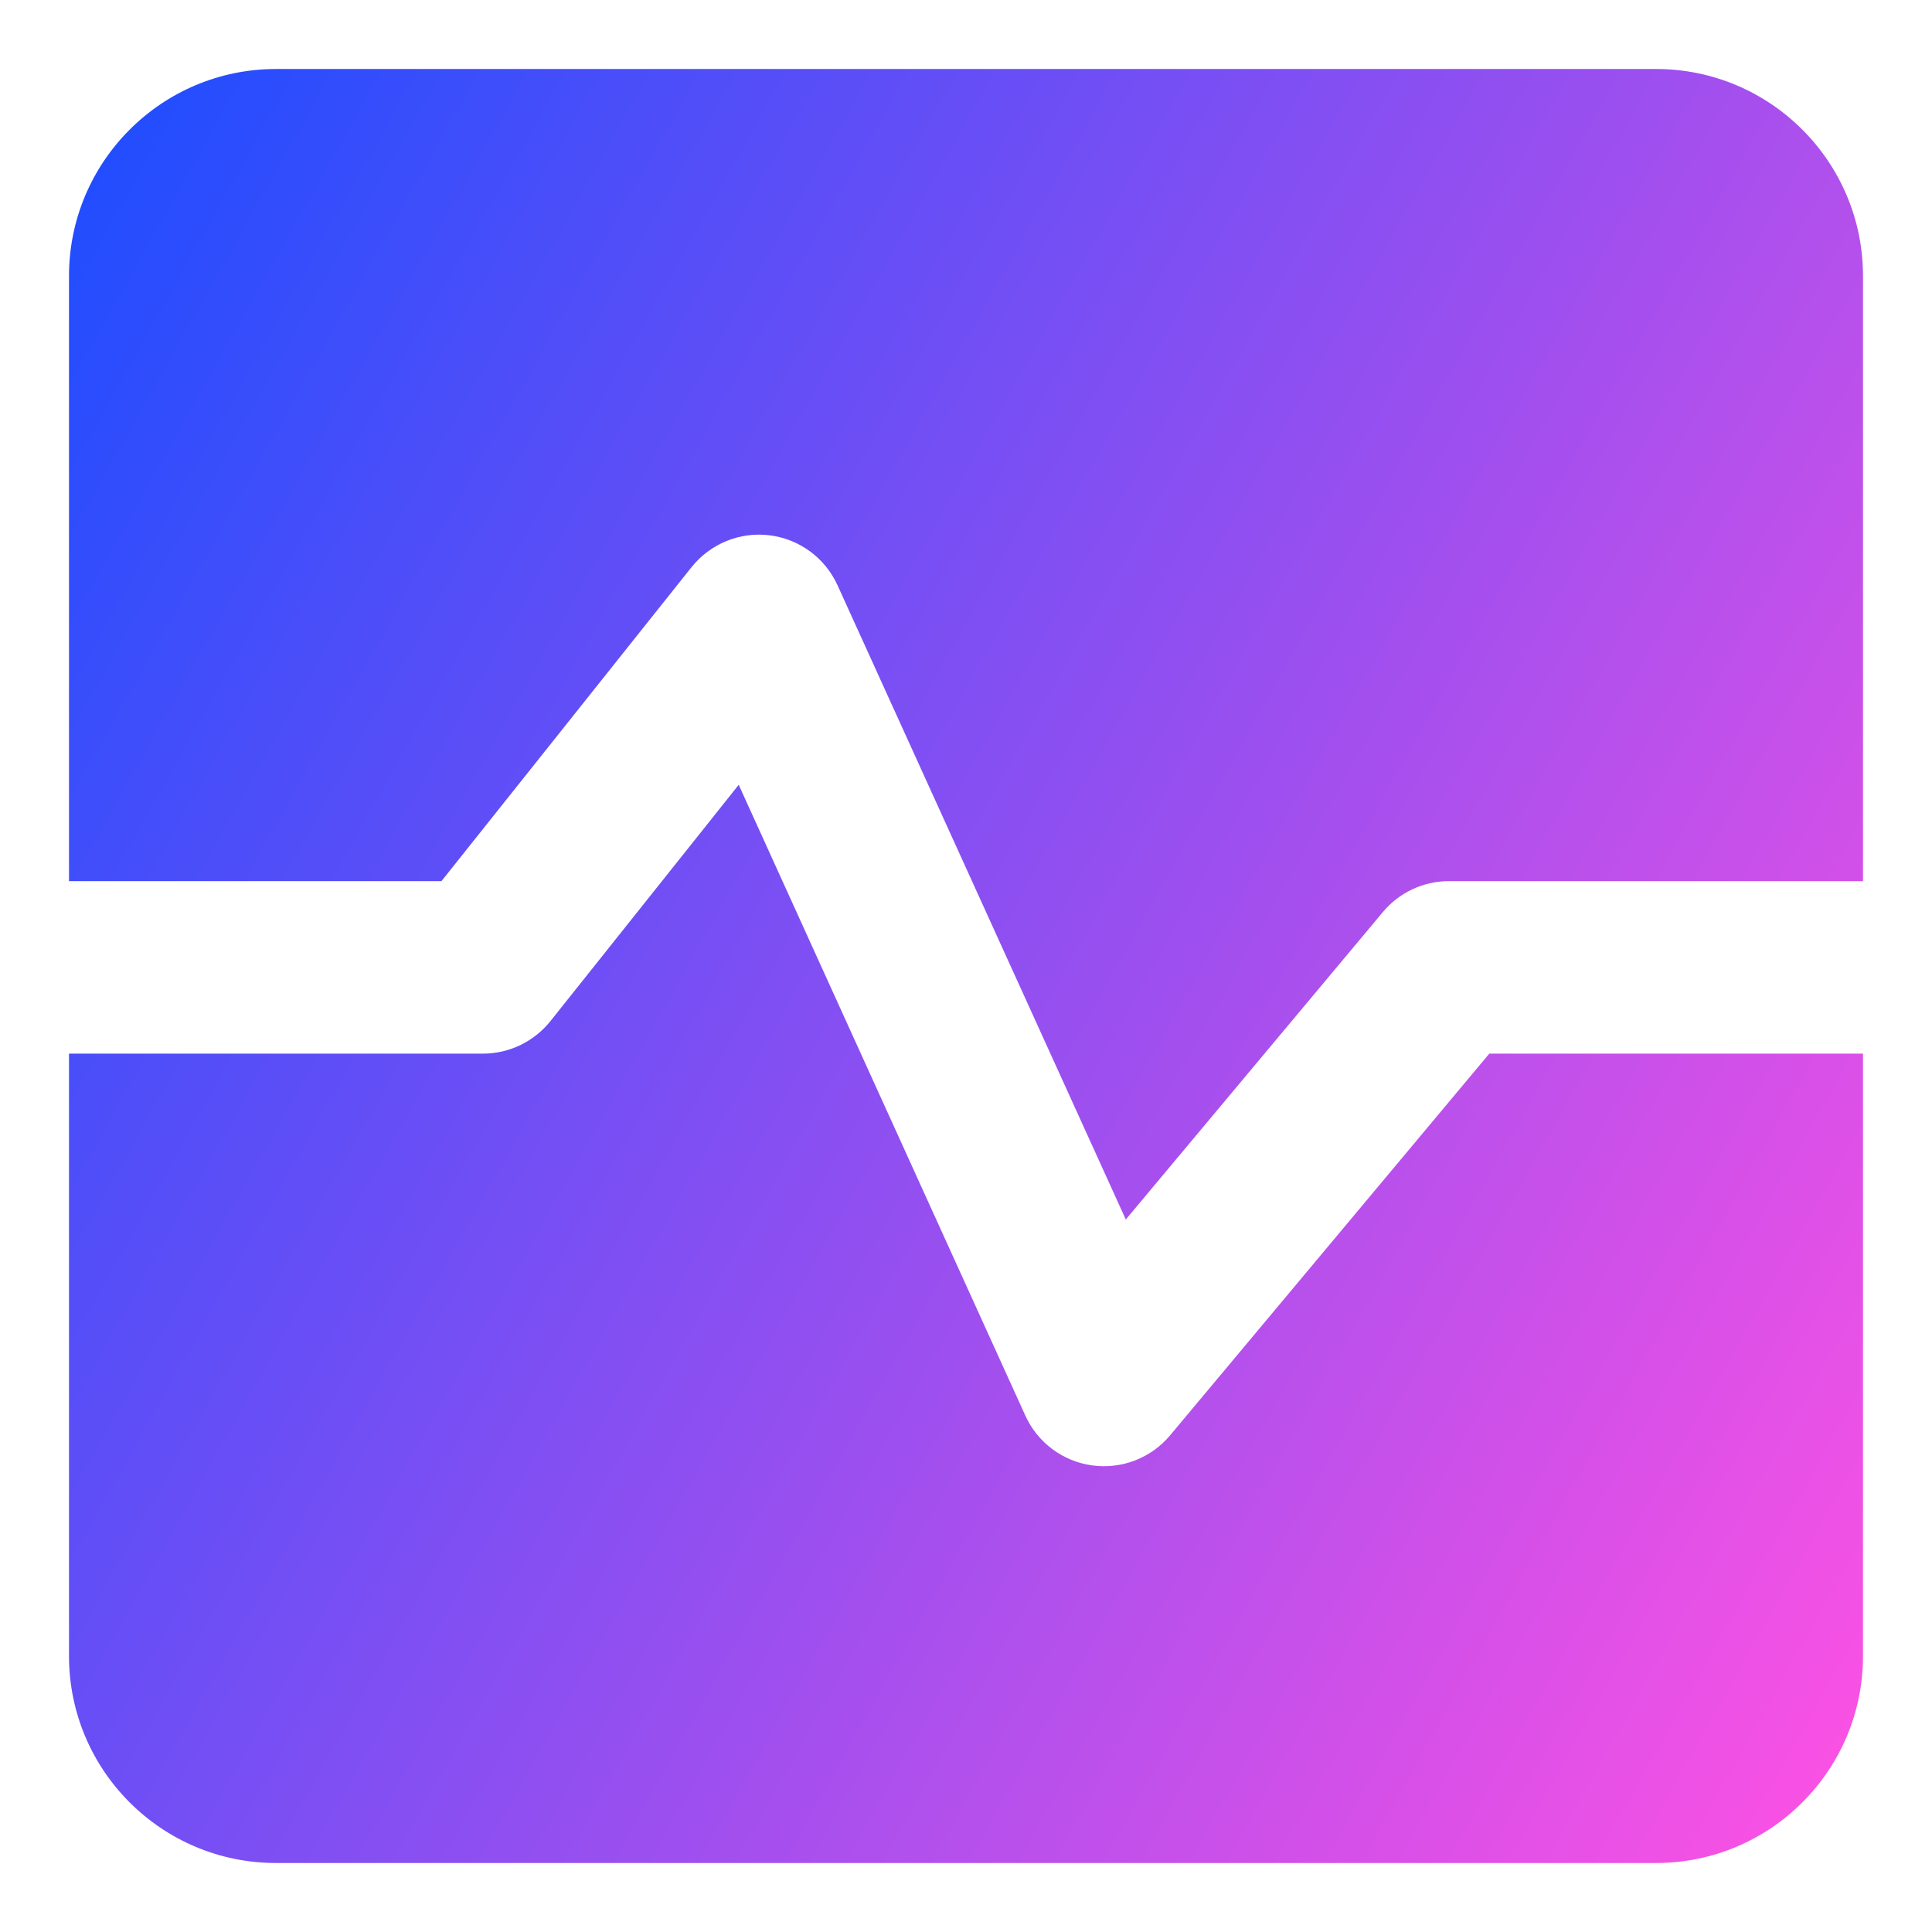
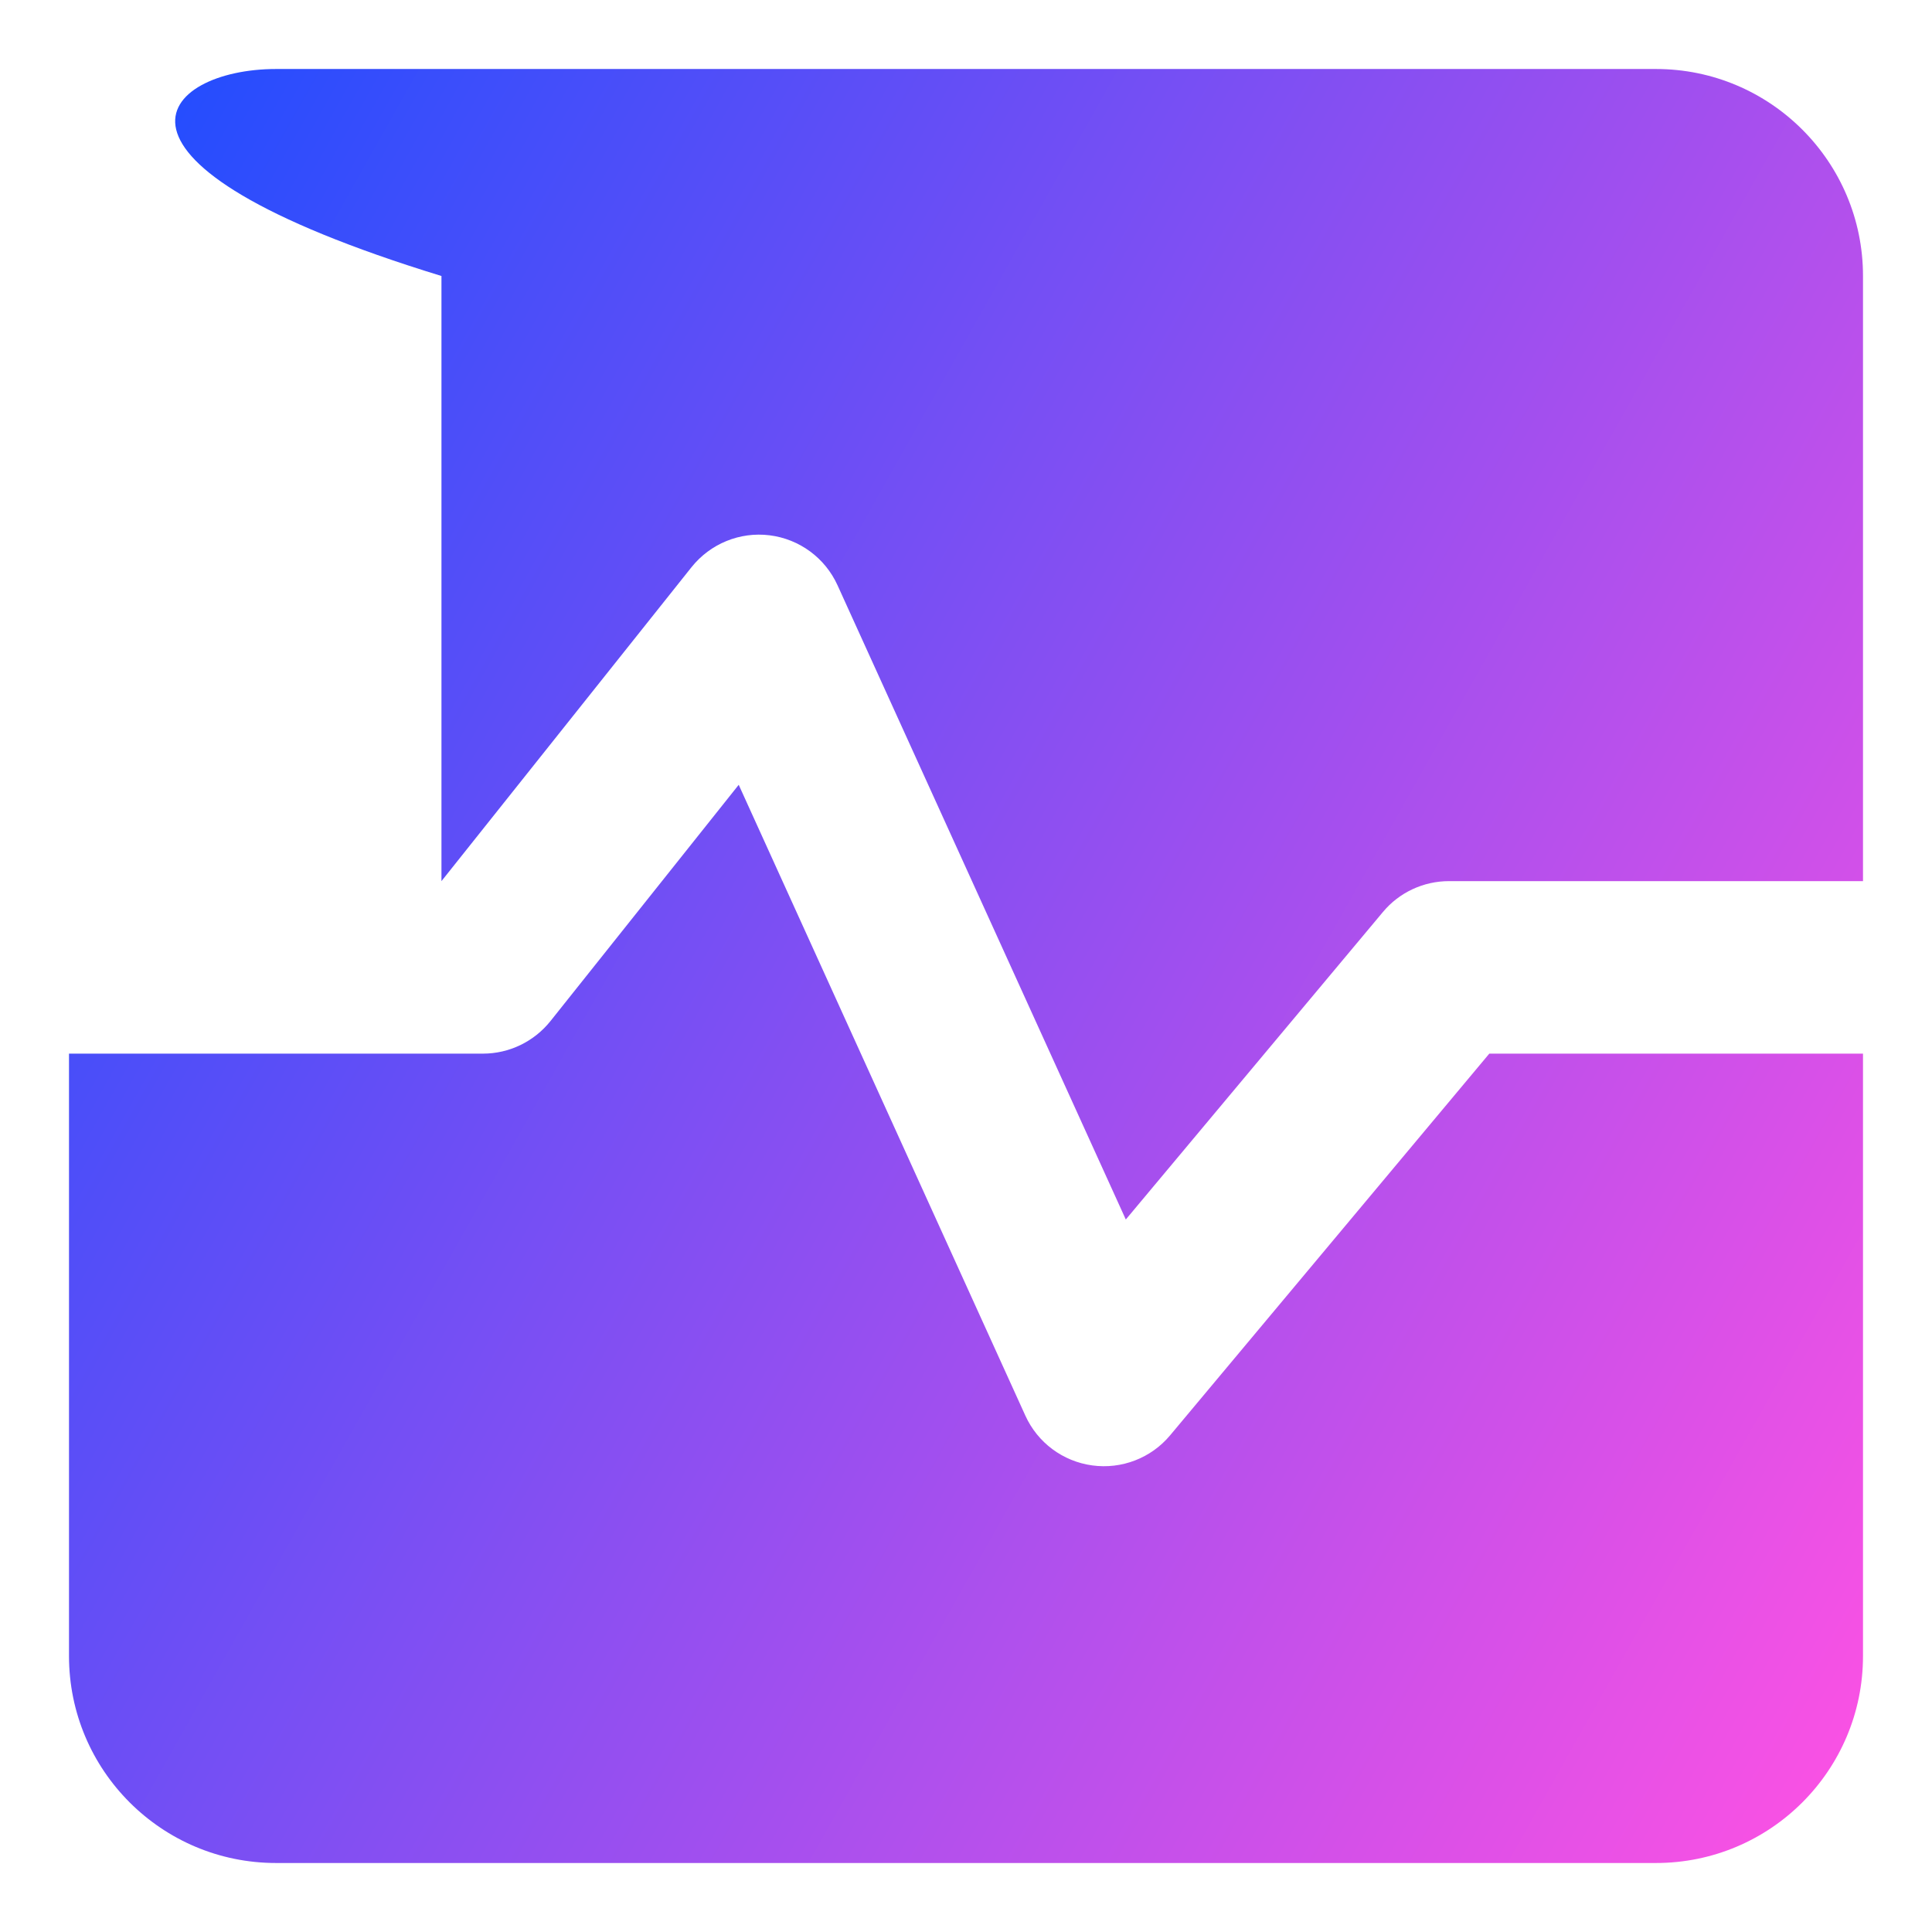
<svg xmlns="http://www.w3.org/2000/svg" fill="none" viewBox="0 0 14 14" id="Wave-Signal-Square--Streamline-Core-Gradient">
  <desc>
    Wave Signal Square Streamline Icon: https://streamlinehq.com
  </desc>
  <g id="Free Gradient/Interface Essential/wave-signal-square--heart-line-stats-beat-square-graph">
-     <path id="Subtract" fill="url(#paint0_linear_14402_8948)" fill-rule="evenodd" d="M2 .5h10c.828 0 1.5.672 1.5 1.5v4.385h-3c-.185 0-.361.082-.479.224L8.158 8.837 6.069 4.241c-.09-.198-.276-.335-.492-.362-.216-.027-.43.061-.566.231L3.199 6.385H.5v-4.385C.5 1.172 1.172.5 2 .5ZM.5 7.635v4.365c0 .829.672 1.5 1.5 1.5l10 0c.828 0 1.5-.671 1.5-1.5V7.635h-2.708L8.479 10.401c-.138.165-.351.247-.564.218-.213-.029-.396-.165-.485-.361L5.353 5.687 3.989 7.399c-.119.149-.299.236-.489.236h-3Z" clip-rule="evenodd" />
+     <path id="Subtract" fill="url(#paint0_linear_14402_8948)" fill-rule="evenodd" d="M2 .5h10c.828 0 1.5.672 1.5 1.5v4.385h-3c-.185 0-.361.082-.479.224L8.158 8.837 6.069 4.241c-.09-.198-.276-.335-.492-.362-.216-.027-.43.061-.566.231L3.199 6.385v-4.385C.5 1.172 1.172.5 2 .5ZM.5 7.635v4.365c0 .829.672 1.5 1.5 1.5l10 0c.828 0 1.5-.671 1.5-1.5V7.635h-2.708L8.479 10.401c-.138.165-.351.247-.564.218-.213-.029-.396-.165-.485-.361L5.353 5.687 3.989 7.399c-.119.149-.299.236-.489.236h-3Z" clip-rule="evenodd" />
  </g>
  <defs>
    <linearGradient id="paint0_linear_14402_8948" x1="13.456" x2="-1.939" y1="13.503" y2="4.843" gradientUnits="userSpaceOnUse">
      <stop stop-color="#ff51e3" />
      <stop offset="1" stop-color="#1b4dff" />
    </linearGradient>
  </defs>
</svg>